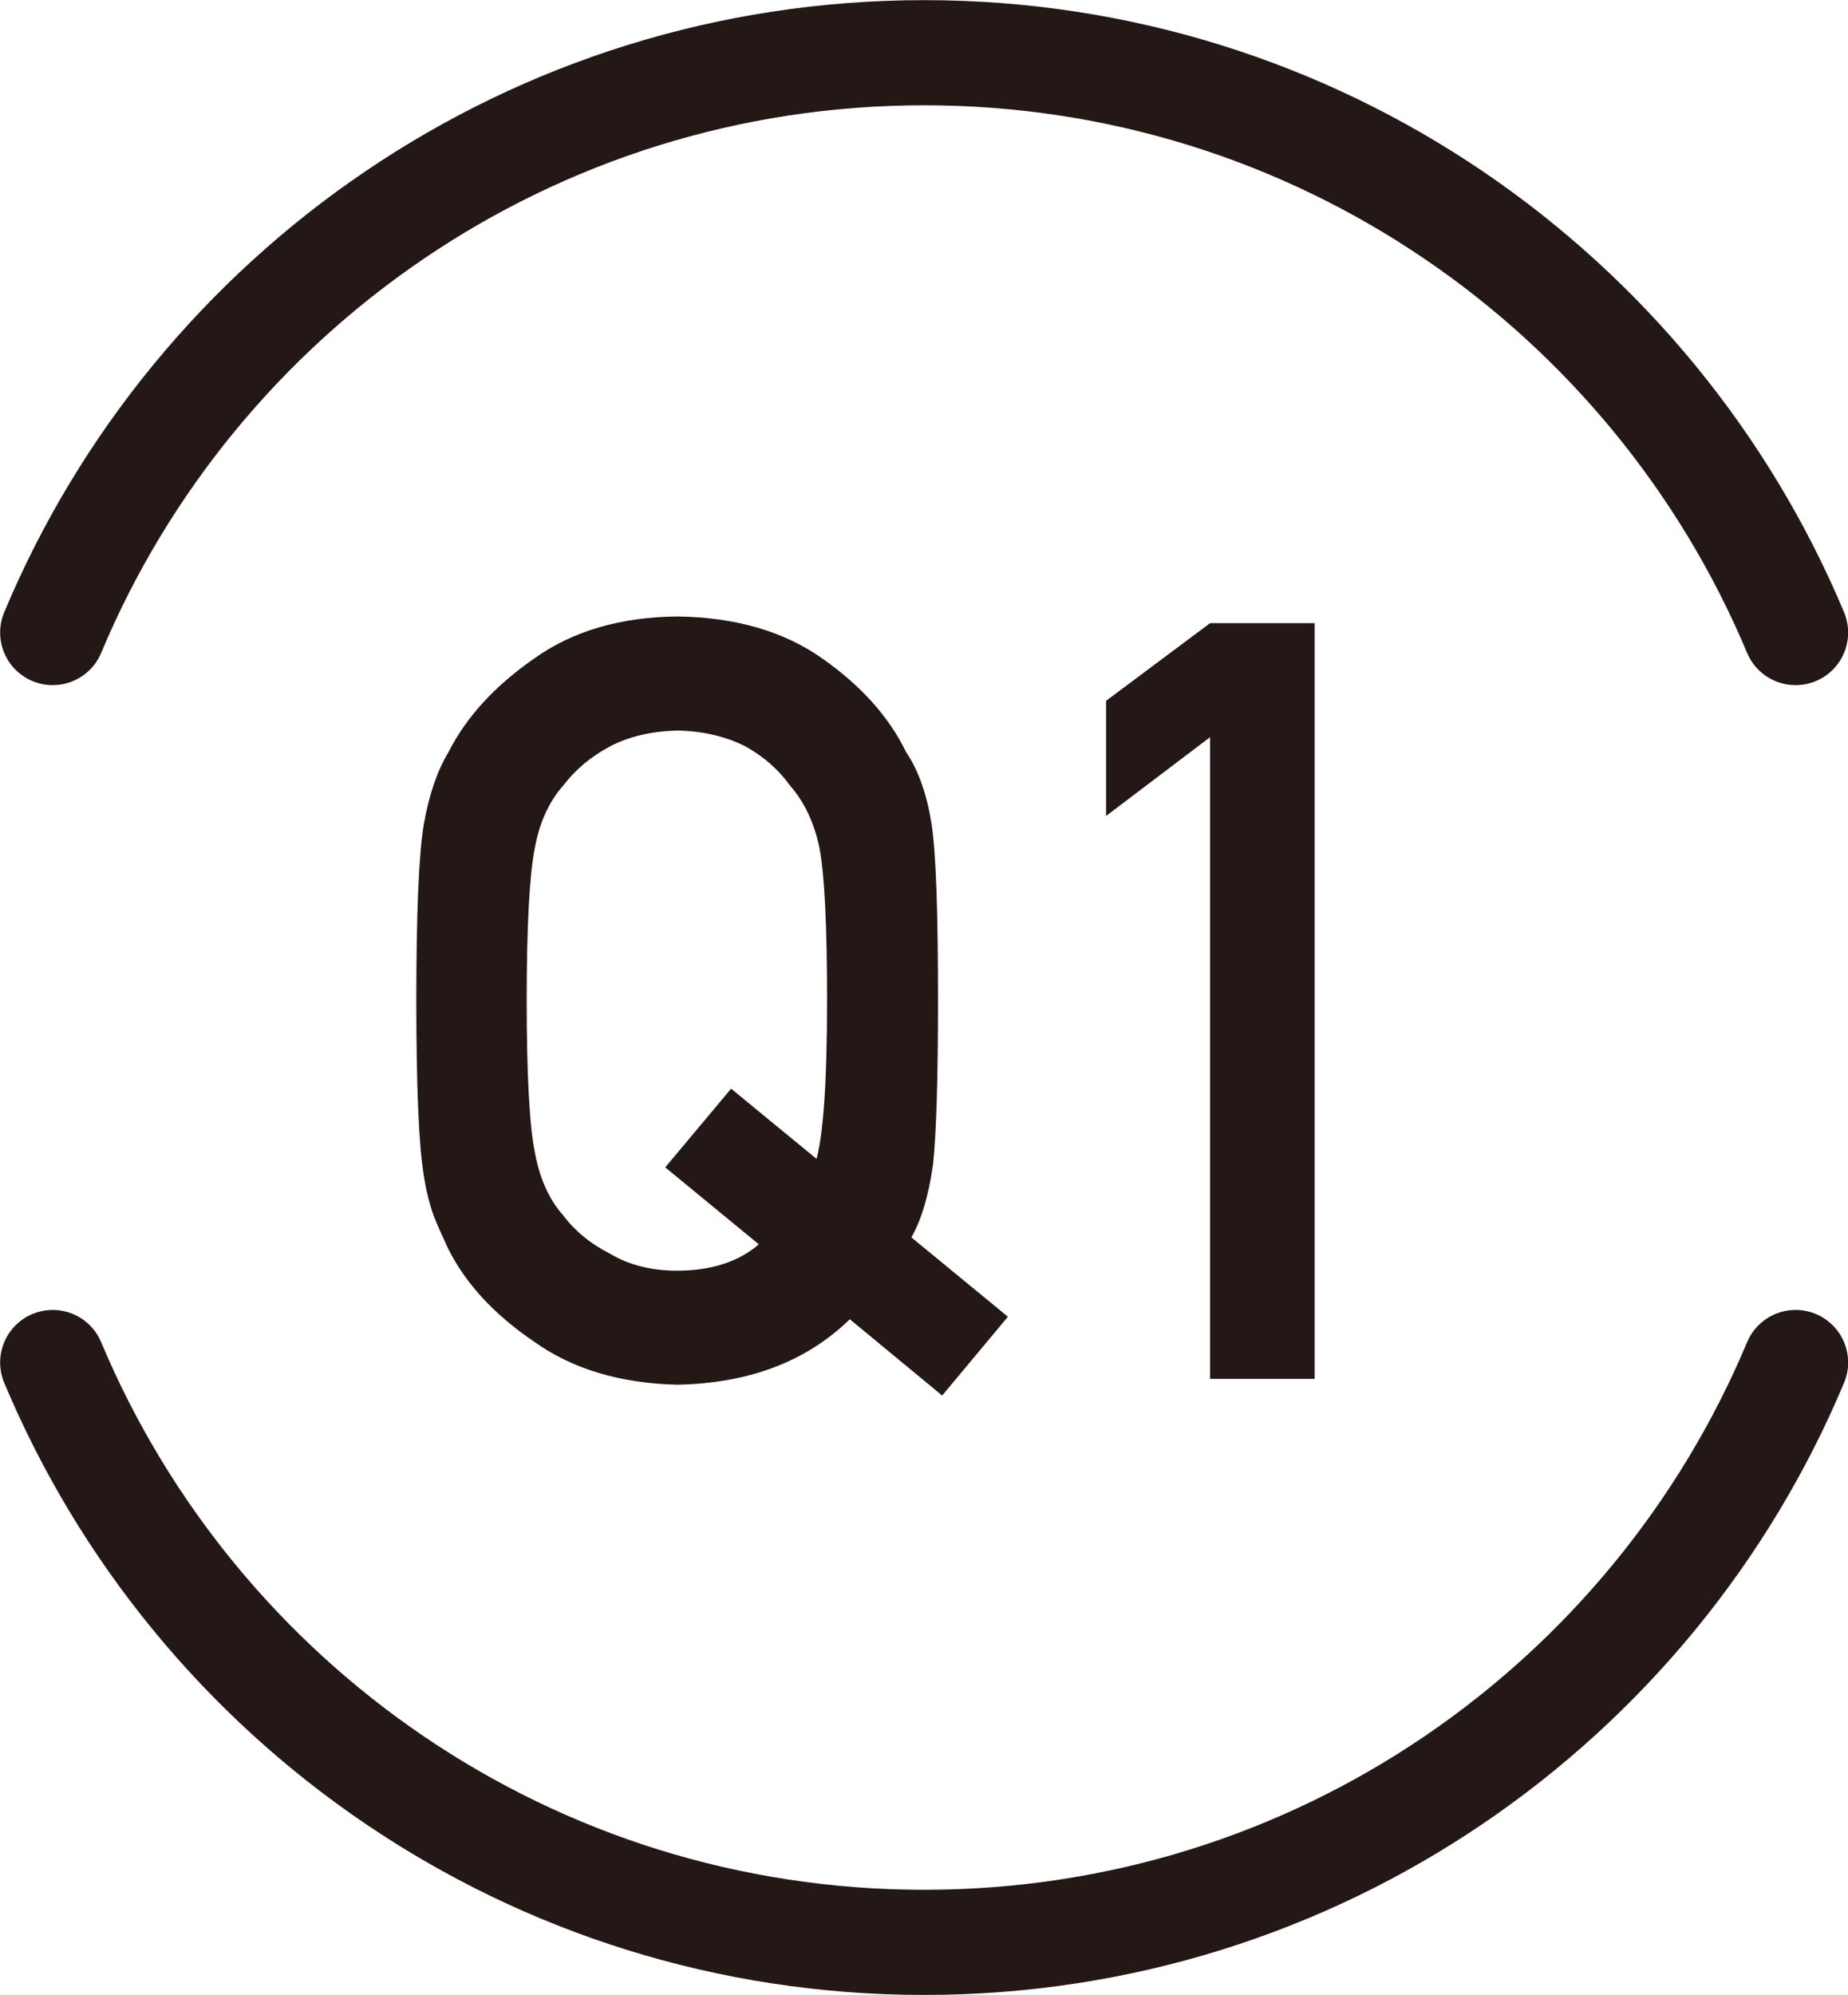
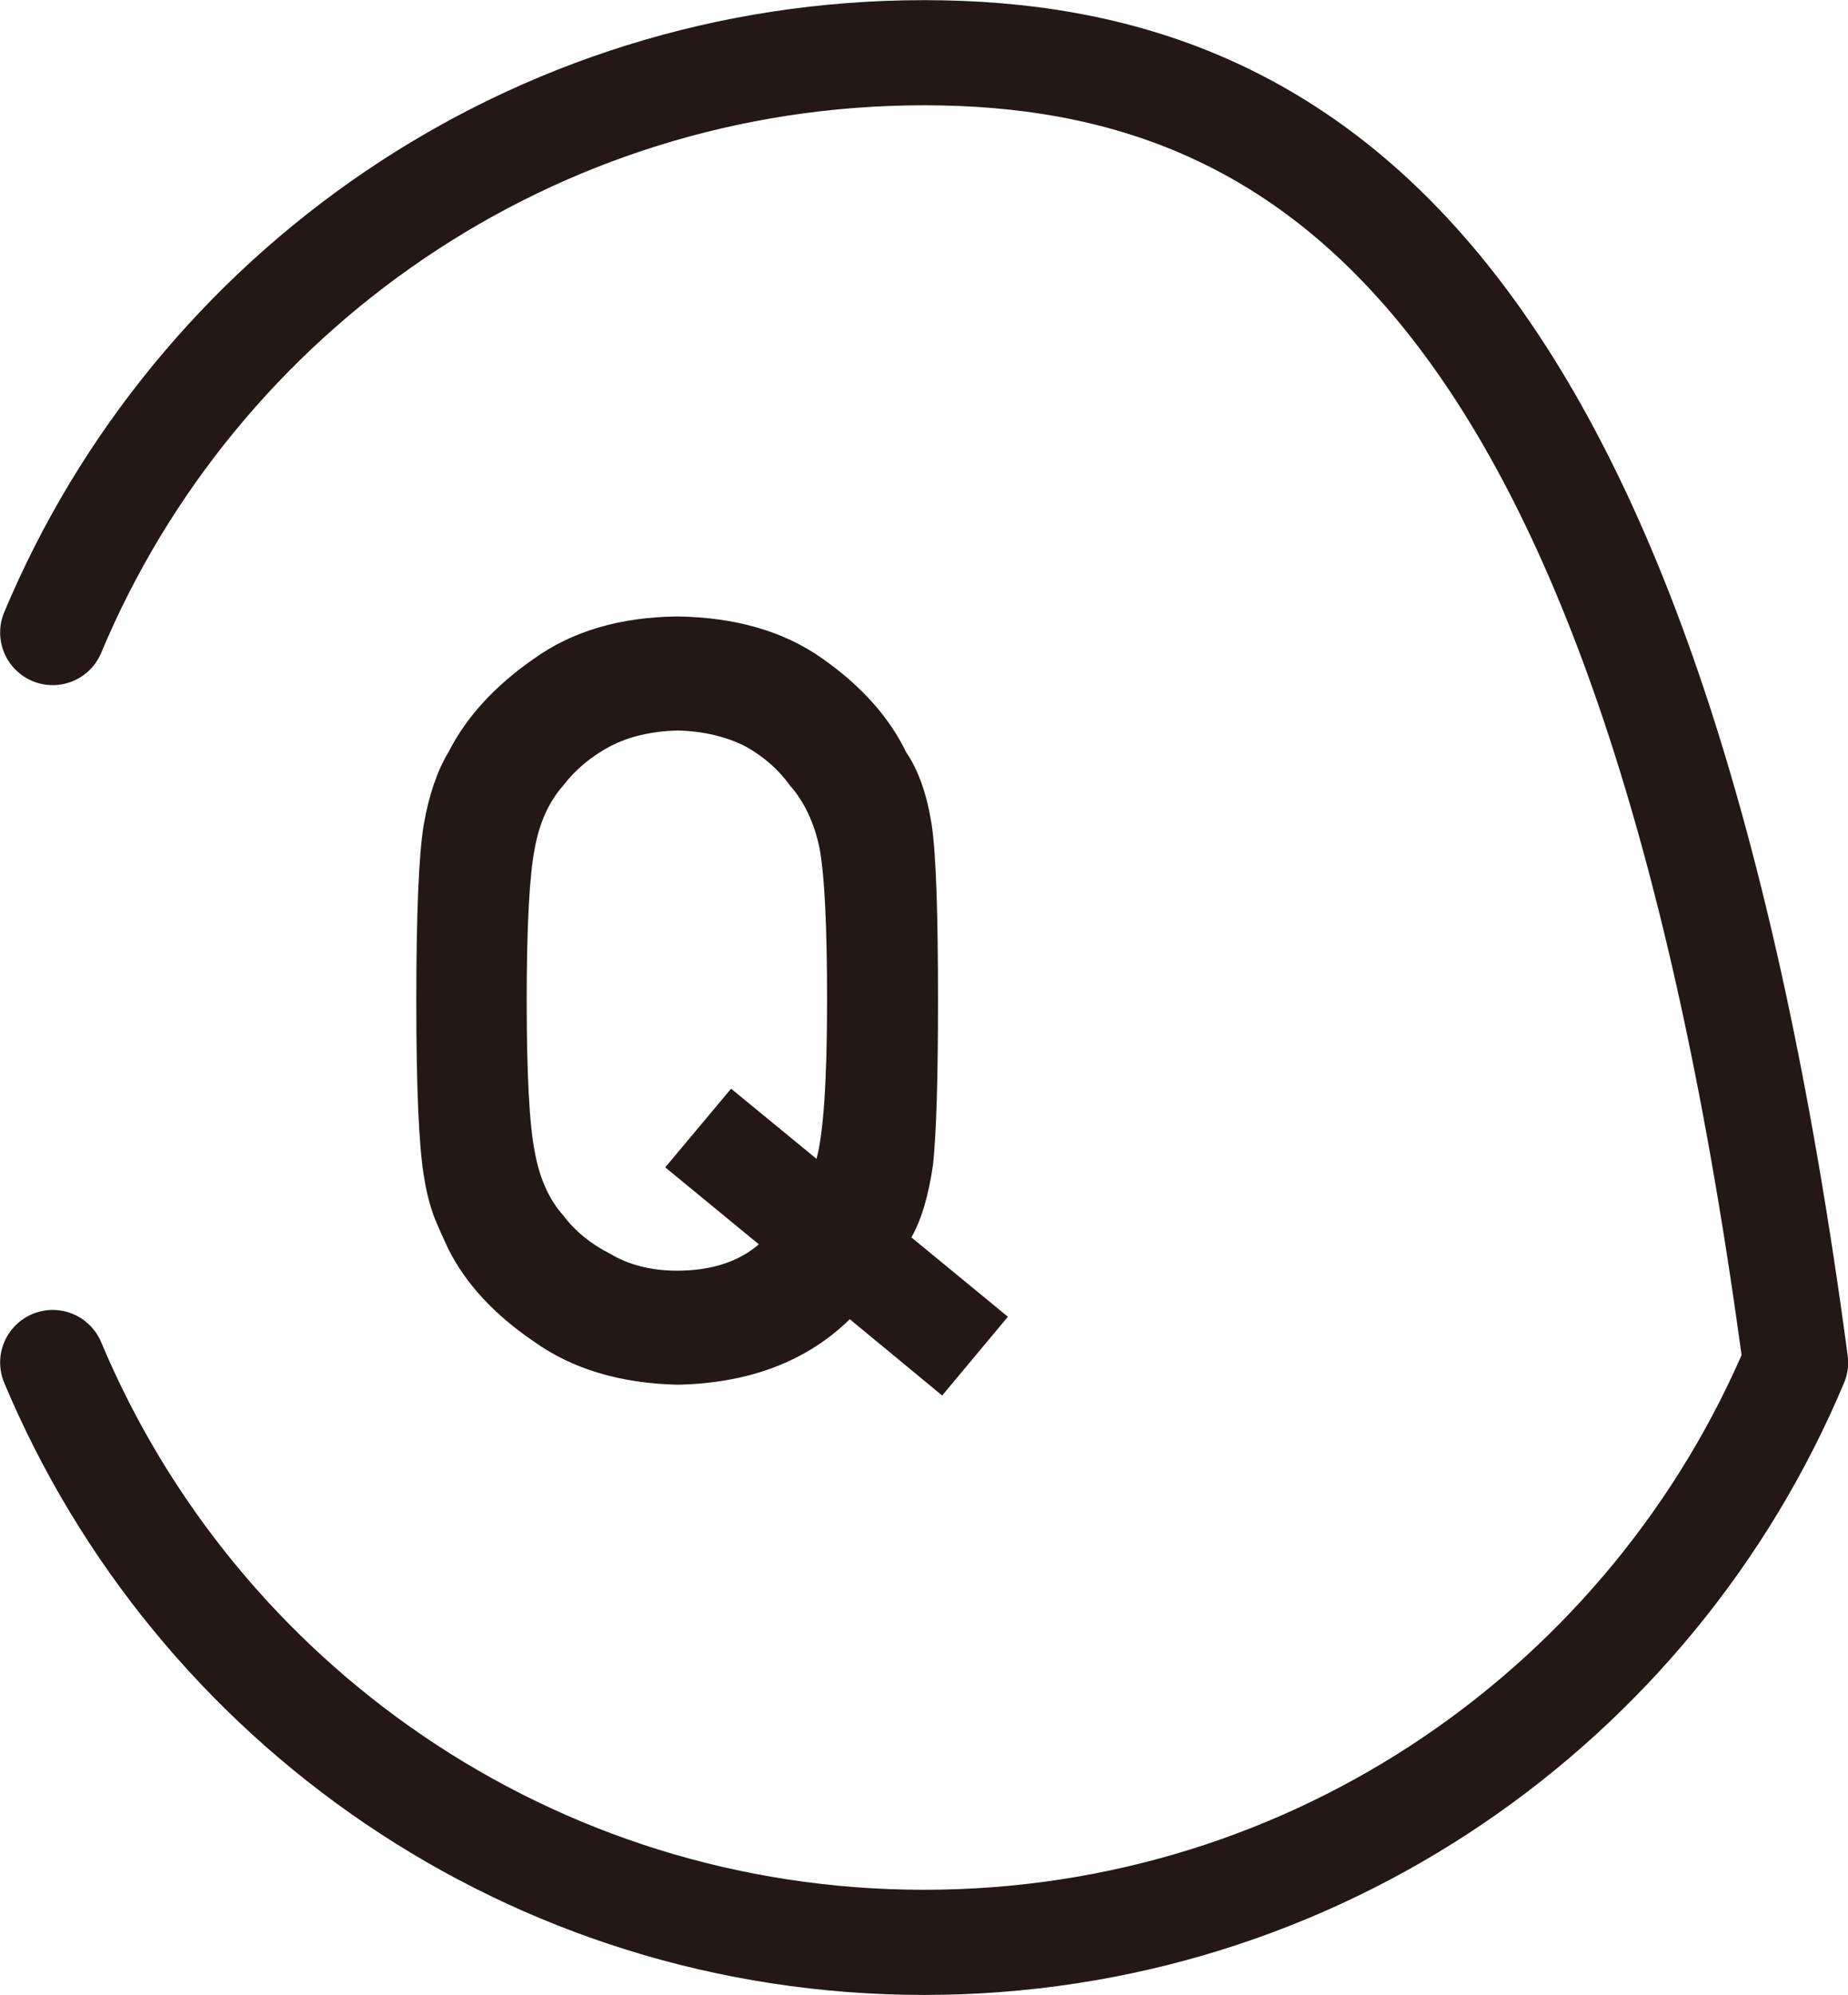
<svg xmlns="http://www.w3.org/2000/svg" id="_レイヤー_2" data-name="レイヤー 2" viewBox="0 0 66.63 71.91">
  <defs>
    <style>
      .cls-1 {
        fill: none;
        stroke: #231815;
        stroke-linecap: round;
        stroke-linejoin: round;
        stroke-width: 3.79px;
      }

      .cls-2 {
        fill: #231815;
        stroke-width: 0px;
      }
    </style>
  </defs>
  <g id="_レイヤー_1-2" data-name="レイヤー 1">
    <g>
      <g>
        <path class="cls-2" d="M30.64,47.55c-1.56,1.52-3.63,2.31-6.22,2.36-2.07-.05-3.8-.57-5.19-1.57-1.41-.96-2.44-2.07-3.07-3.33-.19-.41-.37-.8-.52-1.18-.14-.39-.27-.87-.36-1.46-.18-1.1-.27-3.2-.27-6.31s.09-5.28.27-6.35c.19-1.07.49-1.94.89-2.6.64-1.26,1.66-2.38,3.07-3.36,1.39-1,3.12-1.51,5.19-1.53,2.1.03,3.85.54,5.24,1.53,1.39.98,2.39,2.1,3,3.36.45.66.75,1.53.92,2.6.16,1.07.23,3.19.23,6.35,0,2.83-.06,4.8-.18,5.92-.16,1.12-.42,1.99-.78,2.62l3.48,2.86-2.37,2.84-3.33-2.75ZM23.99,42.07l2.37-2.83,3.08,2.53c.25-.92.38-2.83.38-5.71,0-2.68-.09-4.51-.27-5.48-.19-.92-.55-1.68-1.07-2.27-.4-.56-.93-1.03-1.59-1.4-.7-.36-1.53-.56-2.48-.58-.94.03-1.75.22-2.43.58-.69.37-1.24.84-1.67,1.4-.52.59-.86,1.34-1.03,2.27-.19.97-.29,2.8-.29,5.48s.1,4.5.29,5.45c.17.95.51,1.72,1.03,2.3.42.56.98,1.02,1.67,1.37.68.41,1.49.62,2.43.62,1.23,0,2.22-.32,2.95-.95l-3.37-2.77Z" />
-         <path class="cls-2" d="M43.63,26.57l-3.75,2.84v-4.15l3.75-2.8h3.77v27.24h-3.77v-23.12Z" />
      </g>
-       <path class="cls-1" d="M1.9,49.11c5.15,12.28,17.27,20.9,31.42,20.9s26.27-8.62,31.42-20.9M64.74,22.8C59.59,10.52,47.46,1.9,33.32,1.9S7.04,10.52,1.9,22.8" />
+       <path class="cls-1" d="M1.9,49.11c5.15,12.28,17.27,20.9,31.42,20.9s26.27-8.62,31.42-20.9C59.59,10.52,47.46,1.9,33.32,1.9S7.04,10.52,1.9,22.8" />
    </g>
  </g>
</svg>